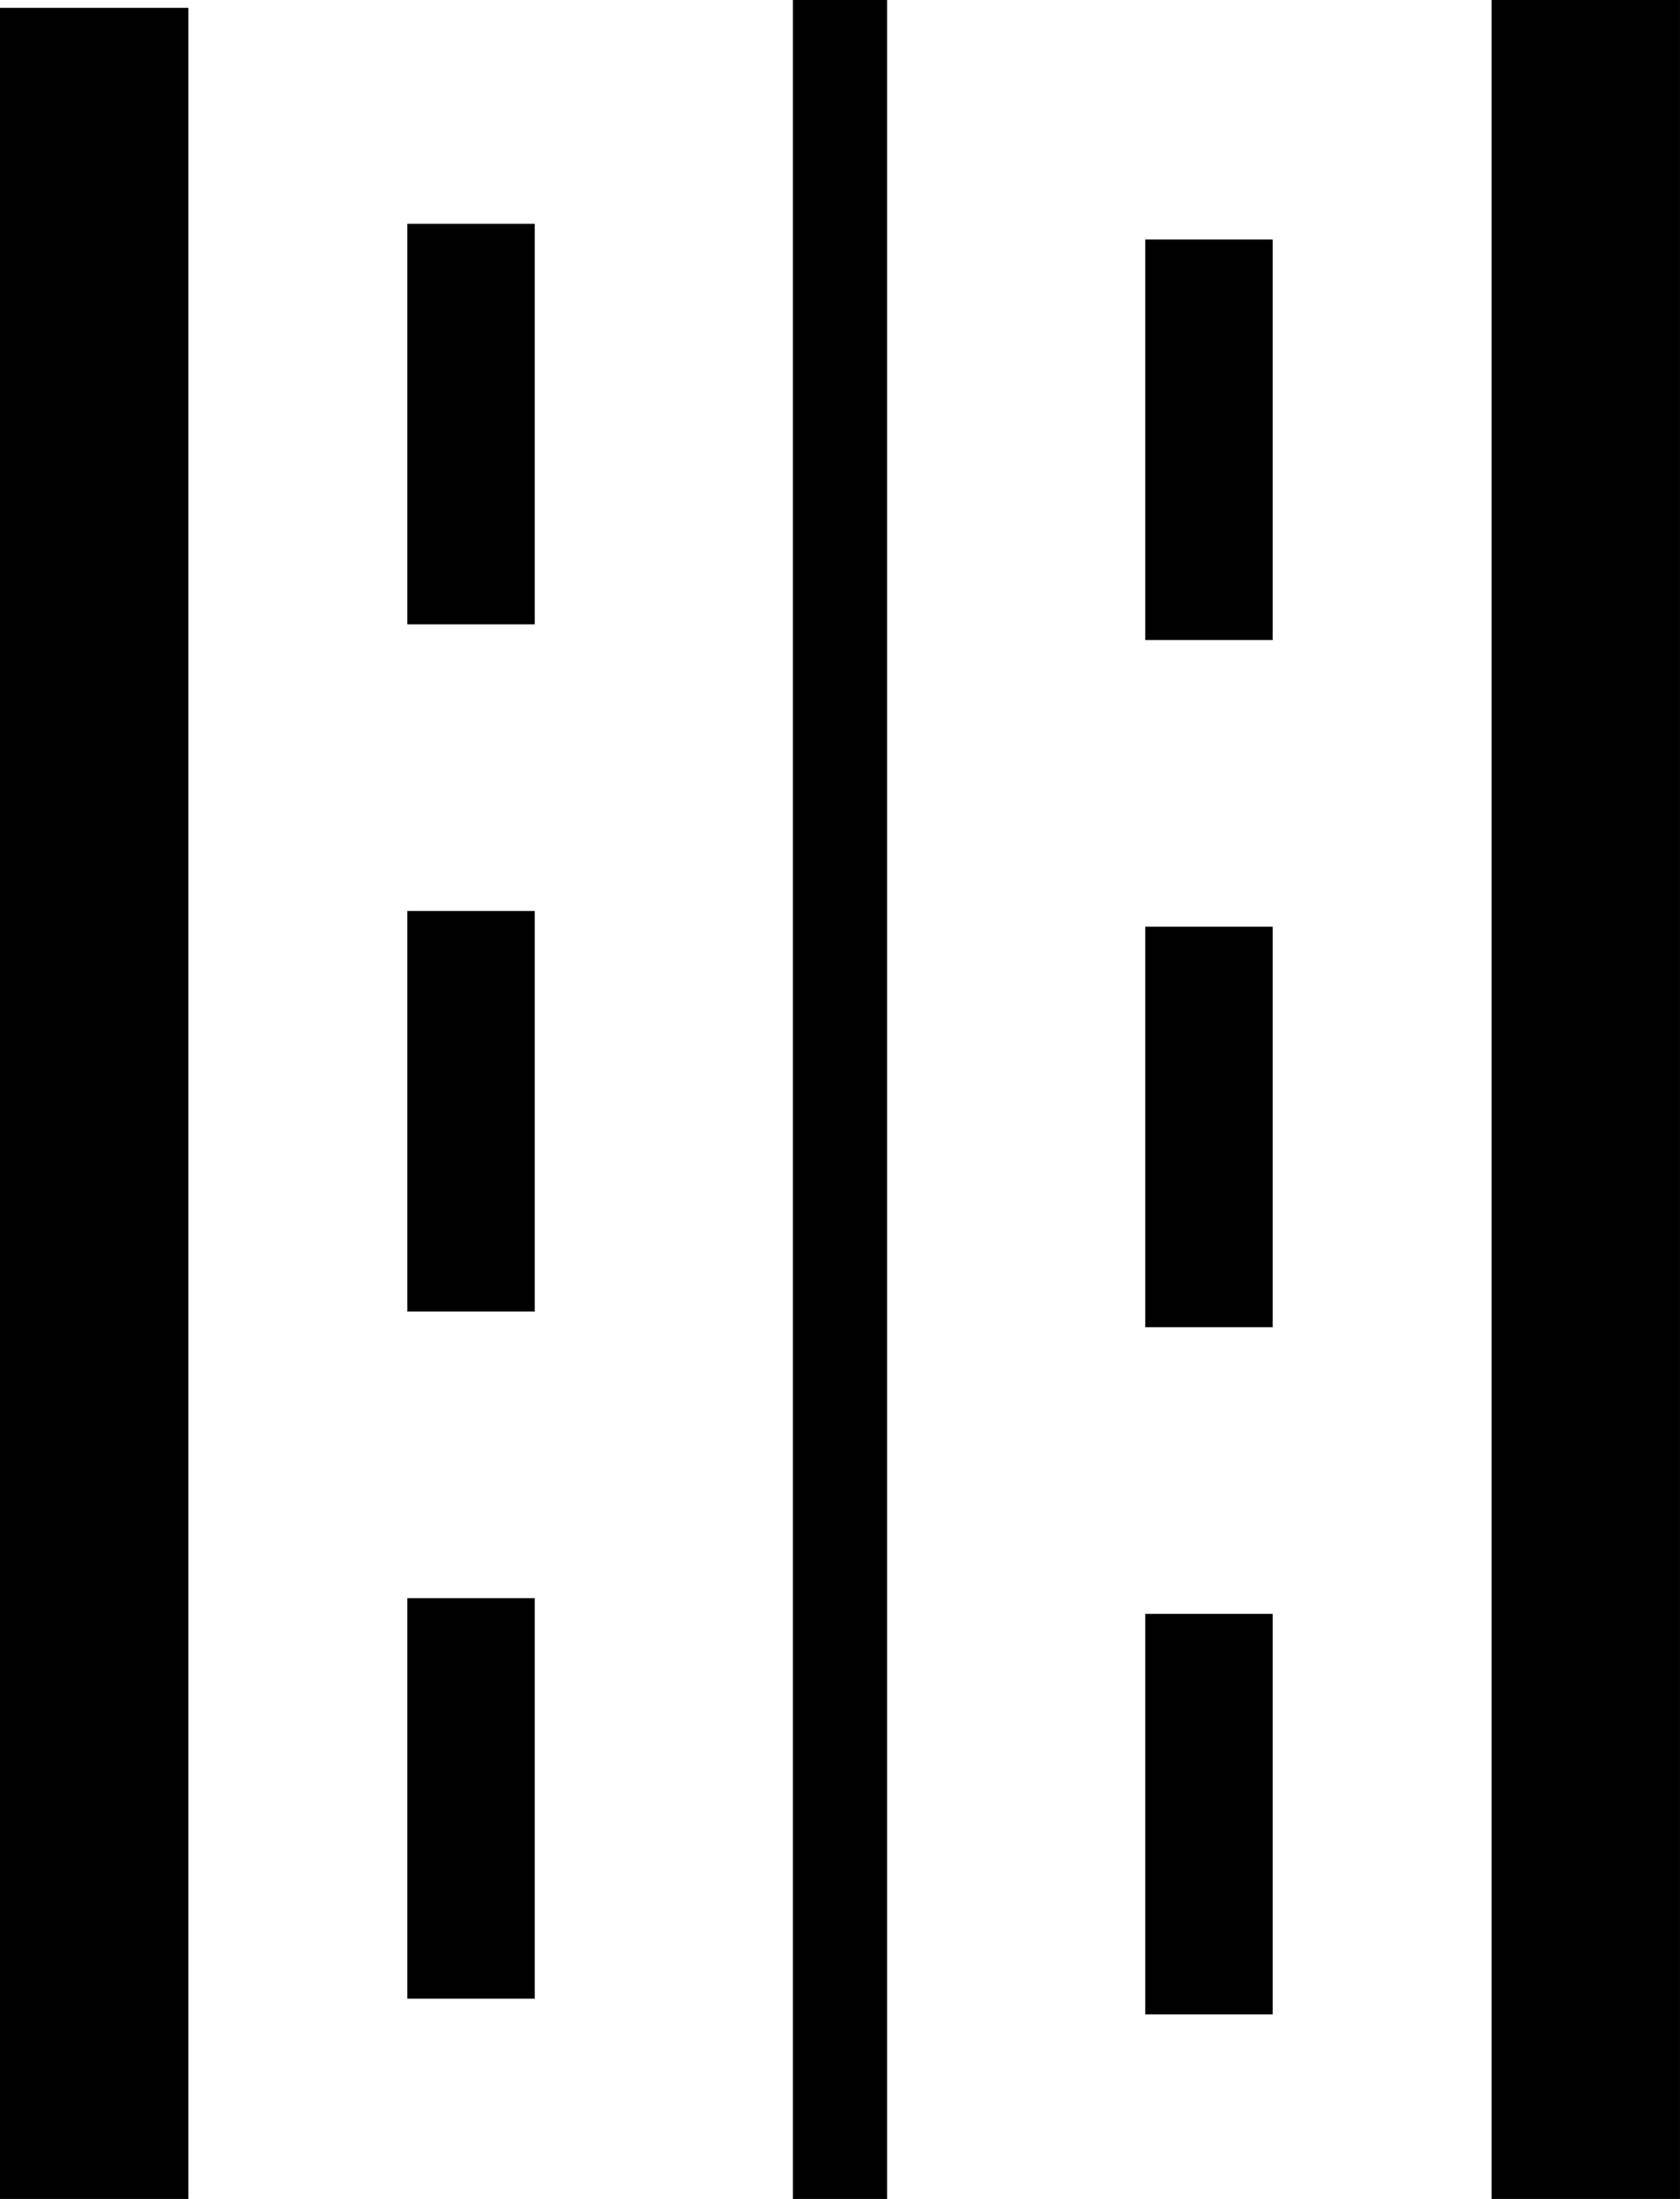
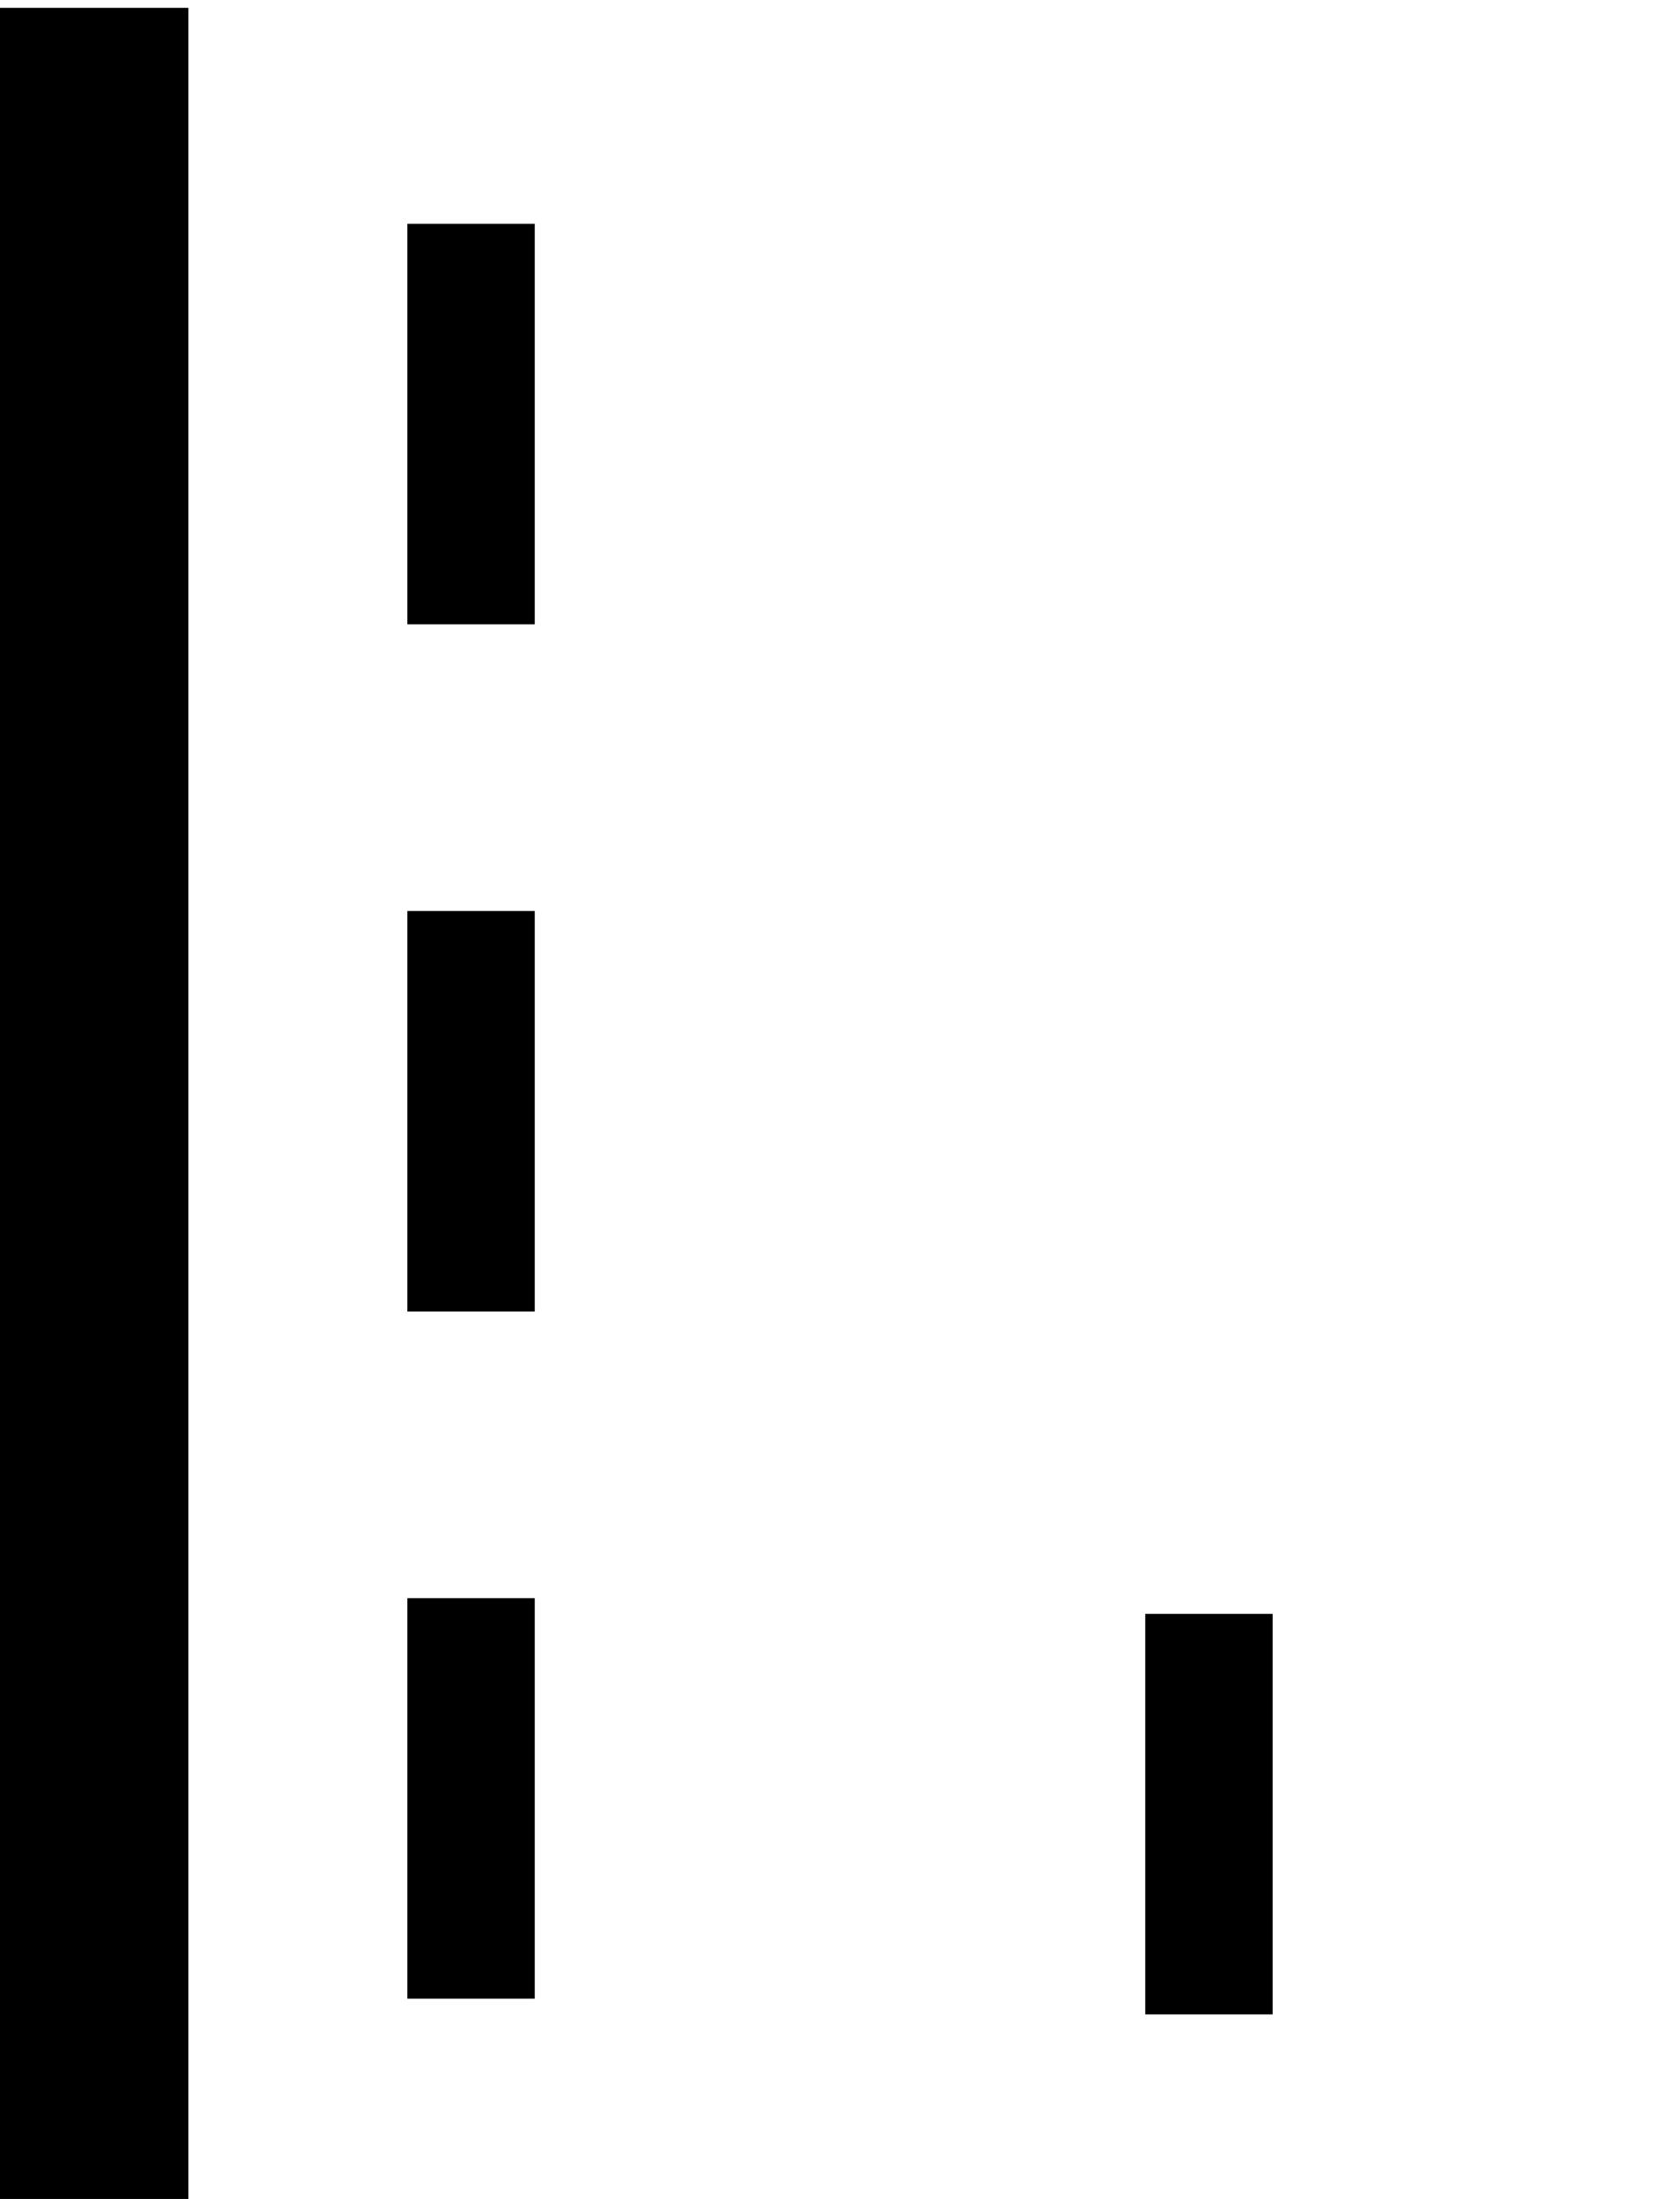
<svg xmlns="http://www.w3.org/2000/svg" version="1.1" id="Layer_1" x="0px" y="0px" width="55.03px" height="72px" viewBox="0 0 55.03 72" enable-background="new 0 0 55.03 72" xml:space="preserve">
  <g>
    <rect x="0" y="0.257" width="6.171" height="71.743" />
-     <rect x="25.972" width="3.086" height="72" />
    <rect x="13.343" y="52.329" width="4.173" height="13.114" />
    <rect x="13.343" y="29.829" width="4.173" height="13.114" />
    <rect x="13.343" y="7.328" width="4.173" height="13.114" />
-     <rect x="48.858" width="6.171" height="72" />
    <rect x="37.514" y="52.843" width="4.173" height="13.114" />
-     <rect x="37.514" y="30.343" width="4.173" height="13.114" />
-     <rect x="37.514" y="7.843" width="4.173" height="13.114" />
  </g>
</svg>